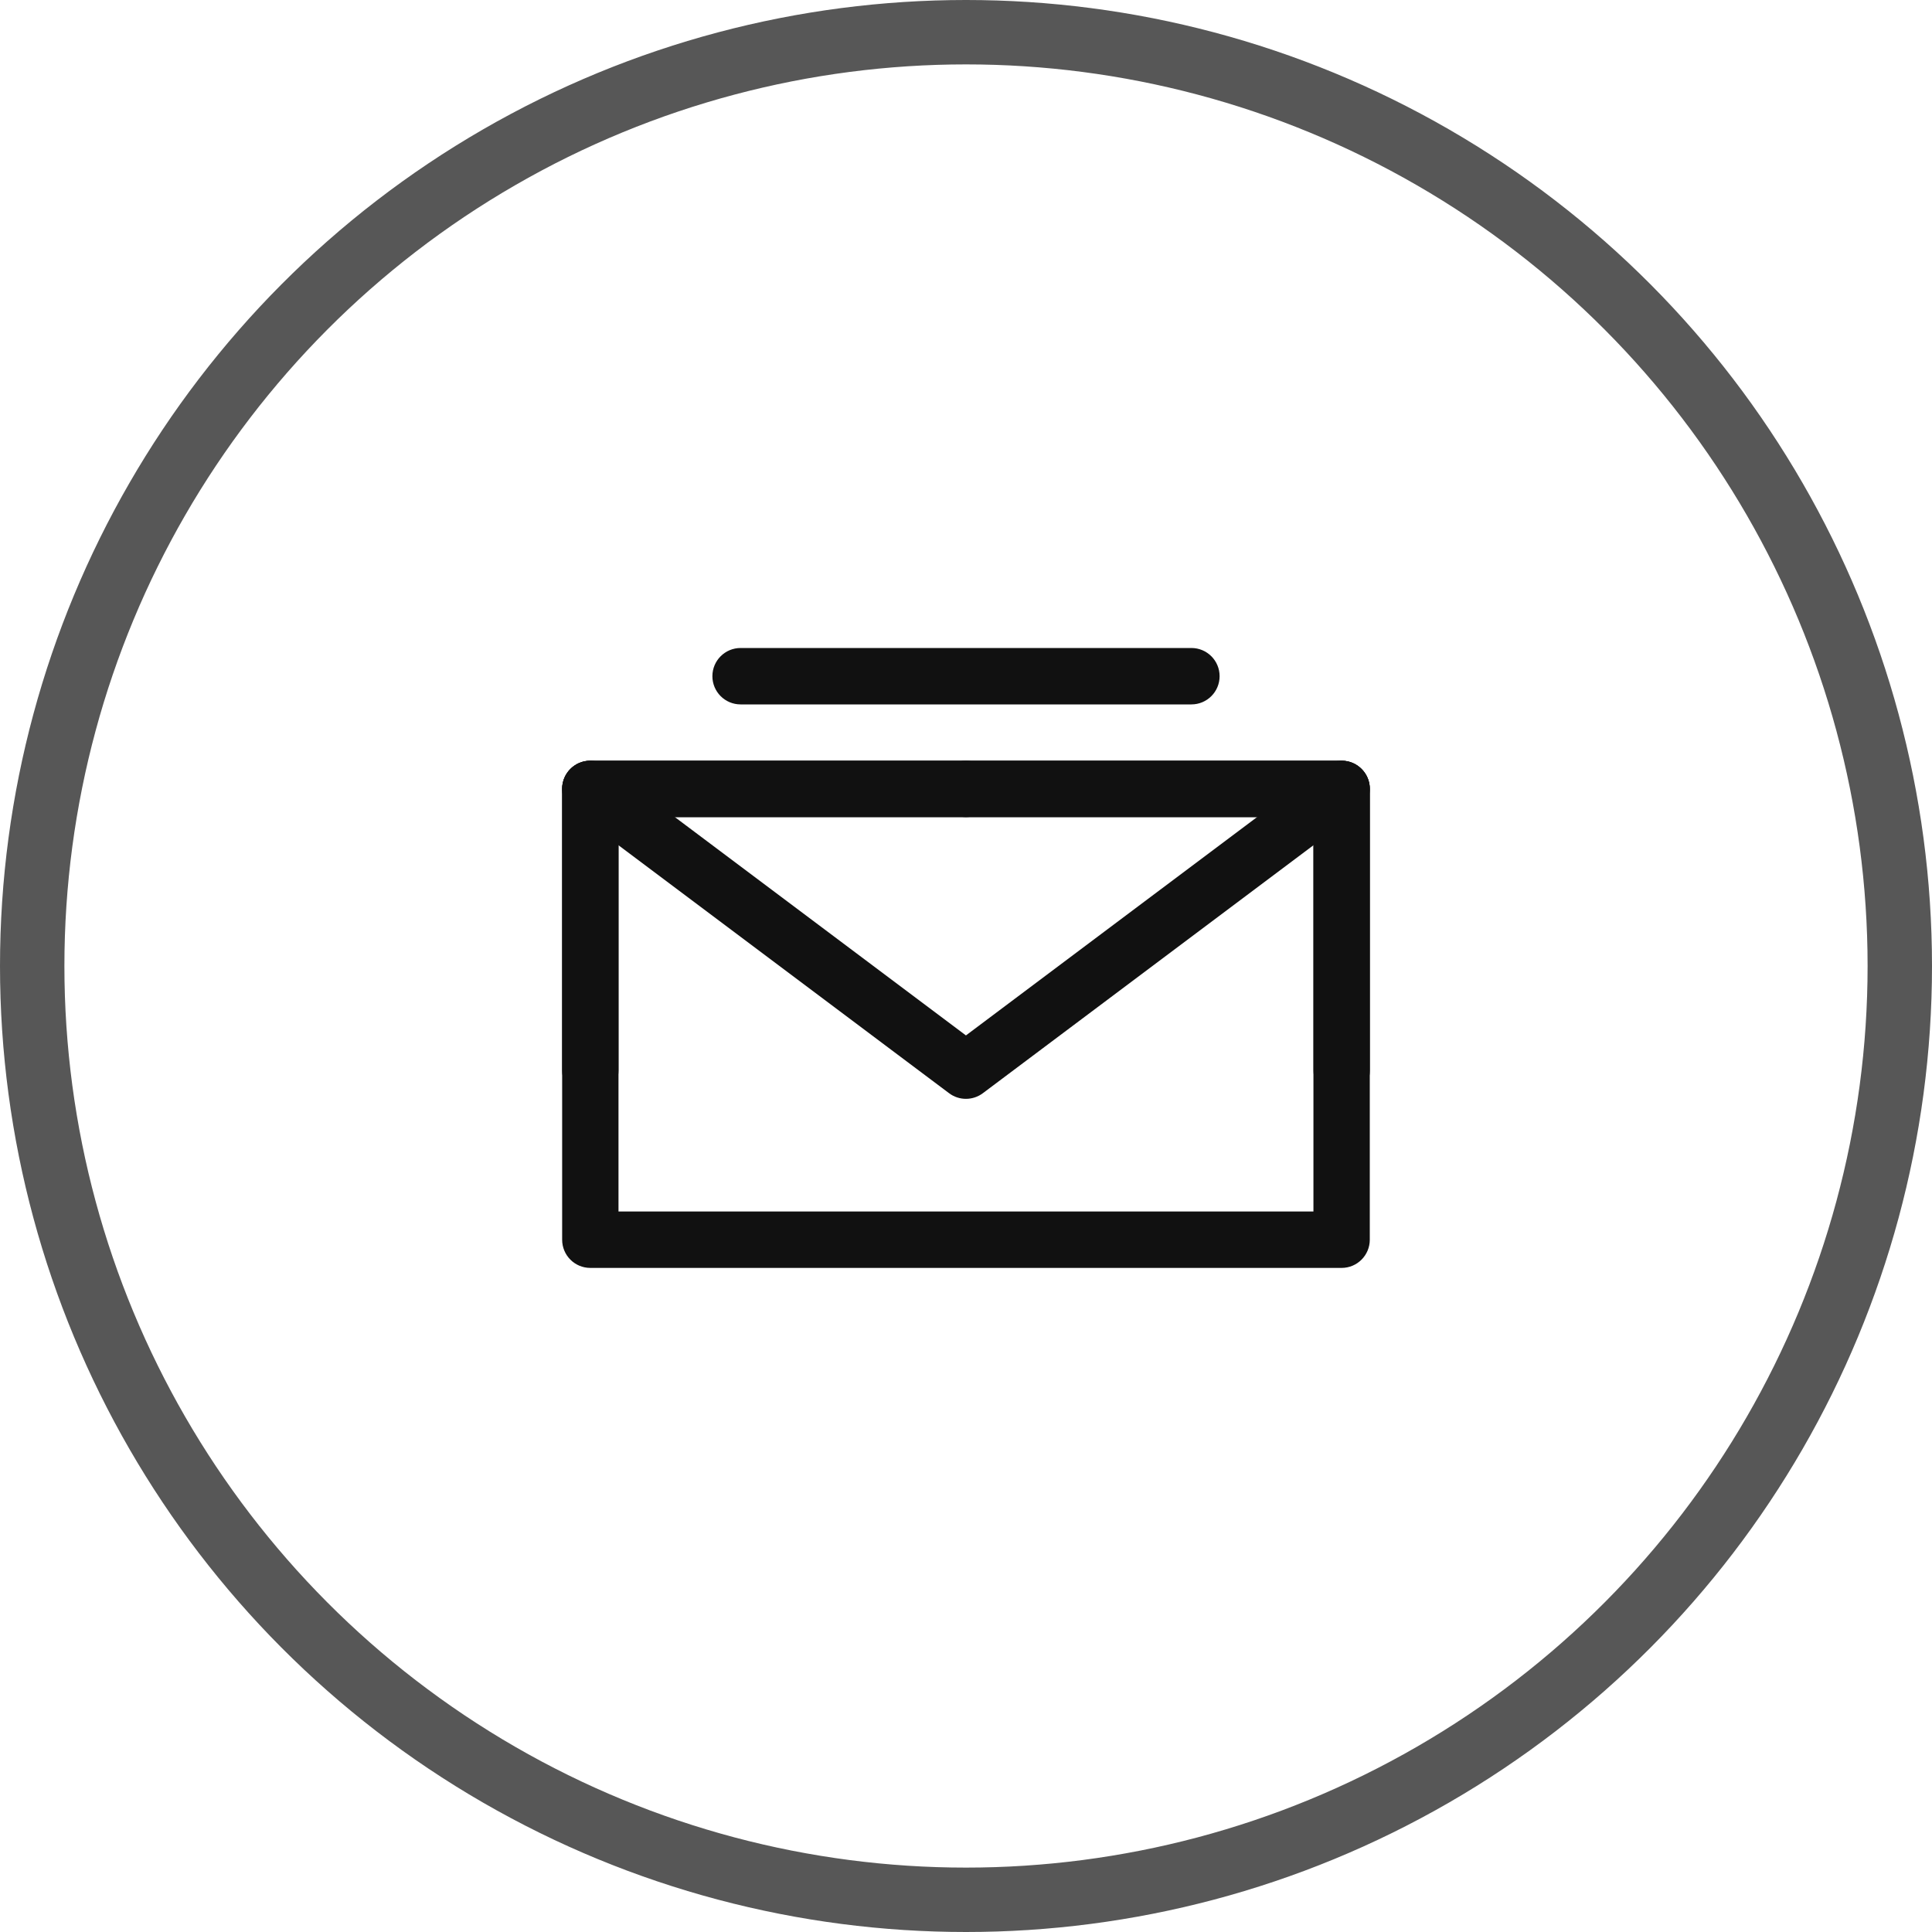
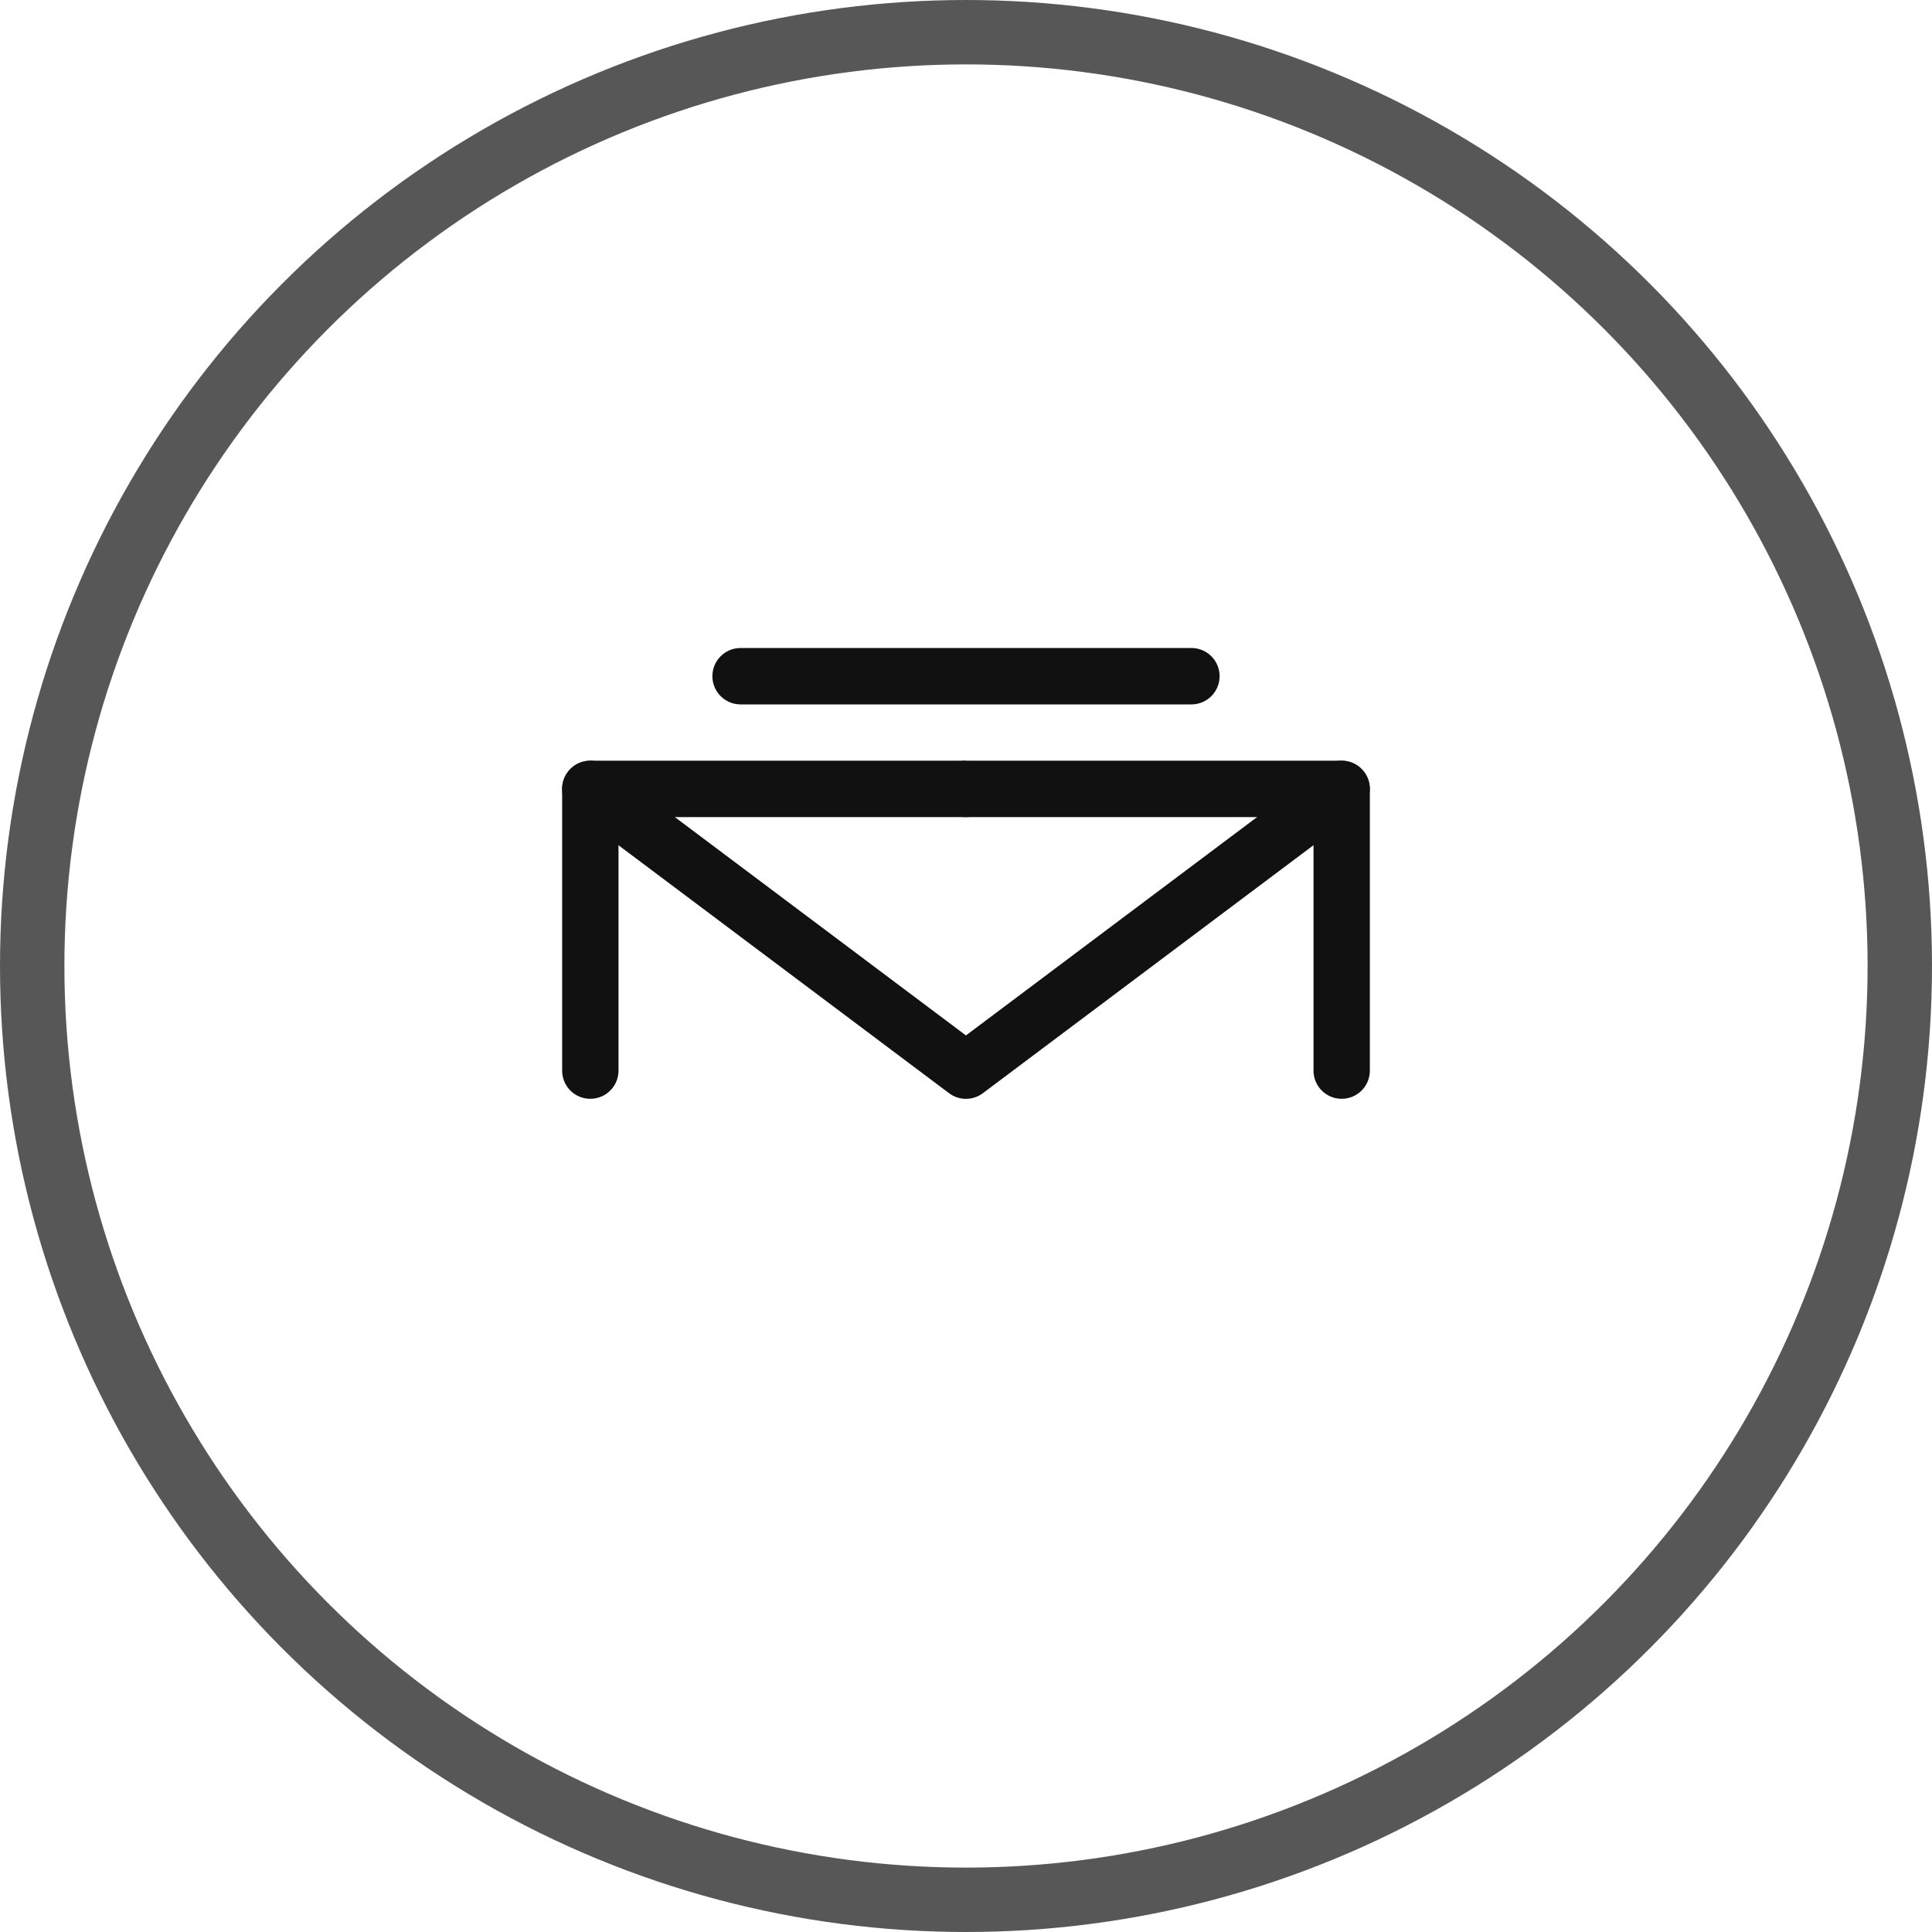
<svg xmlns="http://www.w3.org/2000/svg" width="30" height="30" viewBox="0 0 30 30" fill="none">
  <circle opacity="0.7" cx="15" cy="15" r="14.5" stroke="#111111" />
-   <path fill-rule="evenodd" clip-rule="evenodd" d="M8.729 12.25C8.729 12.008 8.924 11.812 9.166 11.812H20.833C21.074 11.812 21.27 12.008 21.27 12.25V19.25C21.27 19.492 21.074 19.688 20.833 19.688H9.166C8.924 19.688 8.729 19.492 8.729 19.25V12.25ZM9.604 12.688V18.812H20.395V12.688H9.604Z" fill="#111111" />
  <path fill-rule="evenodd" clip-rule="evenodd" d="M8.816 11.988C8.961 11.794 9.235 11.755 9.429 11.9L14.999 16.078L20.57 11.9C20.764 11.755 21.038 11.794 21.183 11.988C21.328 12.181 21.288 12.455 21.095 12.6L15.262 16.975C15.106 17.092 14.892 17.092 14.737 16.975L8.904 12.6C8.71 12.455 8.671 12.181 8.816 11.988Z" fill="#111111" />
-   <path fill-rule="evenodd" clip-rule="evenodd" d="M8.729 12.25C8.729 12.008 8.924 11.812 9.166 11.812H14.999C15.241 11.812 15.437 12.008 15.437 12.25C15.437 12.492 15.241 12.688 14.999 12.688H9.604V16.625C9.604 16.867 9.408 17.062 9.166 17.062C8.924 17.062 8.729 16.867 8.729 16.625V12.25Z" fill="#111111" />
+   <path fill-rule="evenodd" clip-rule="evenodd" d="M8.729 12.25C8.729 12.008 8.924 11.812 9.166 11.812H14.999C15.437 12.492 15.241 12.688 14.999 12.688H9.604V16.625C9.604 16.867 9.408 17.062 9.166 17.062C8.924 17.062 8.729 16.867 8.729 16.625V12.25Z" fill="#111111" />
  <path fill-rule="evenodd" clip-rule="evenodd" d="M14.562 12.25C14.562 12.008 14.758 11.812 15 11.812H20.833C21.075 11.812 21.271 12.008 21.271 12.25V16.625C21.271 16.867 21.075 17.062 20.833 17.062C20.592 17.062 20.396 16.867 20.396 16.625V12.688H15C14.758 12.688 14.562 12.492 14.562 12.25Z" fill="#111111" />
  <path fill-rule="evenodd" clip-rule="evenodd" d="M11.062 10.5C11.062 10.258 11.258 10.062 11.5 10.062H18.5C18.742 10.062 18.938 10.258 18.938 10.5C18.938 10.742 18.742 10.938 18.5 10.938H11.5C11.258 10.938 11.062 10.742 11.062 10.5Z" fill="#111111" />
</svg>